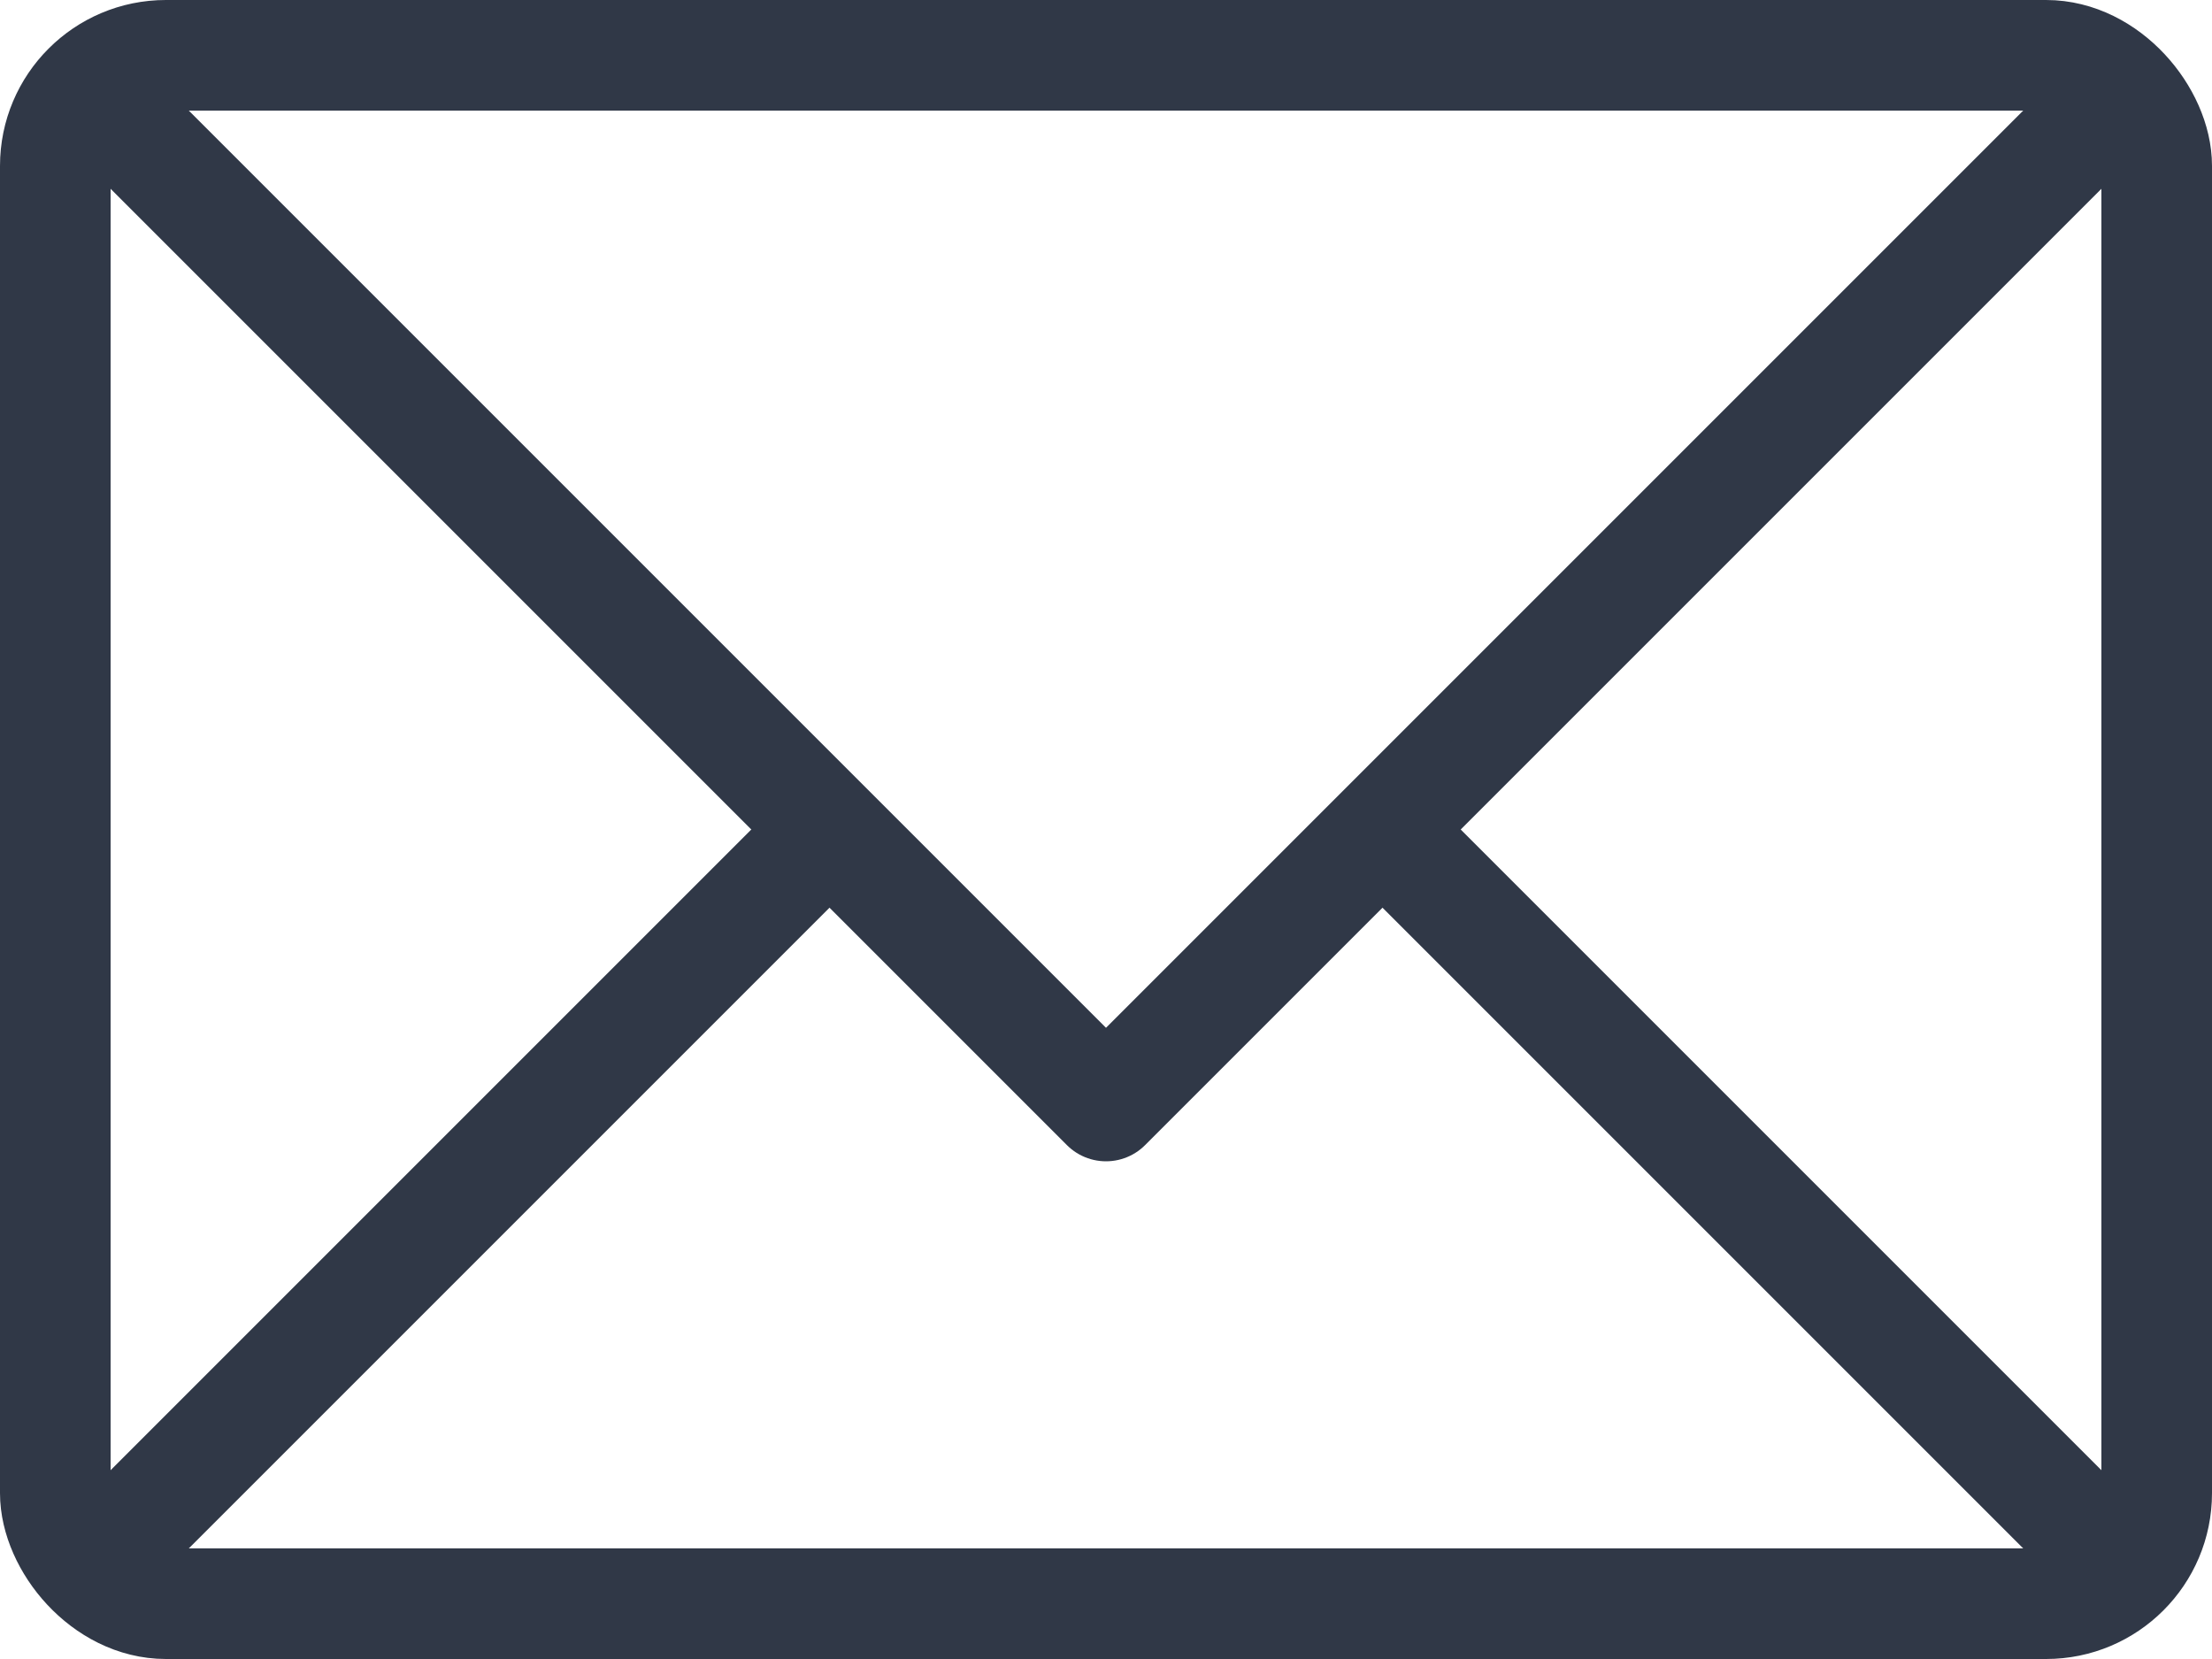
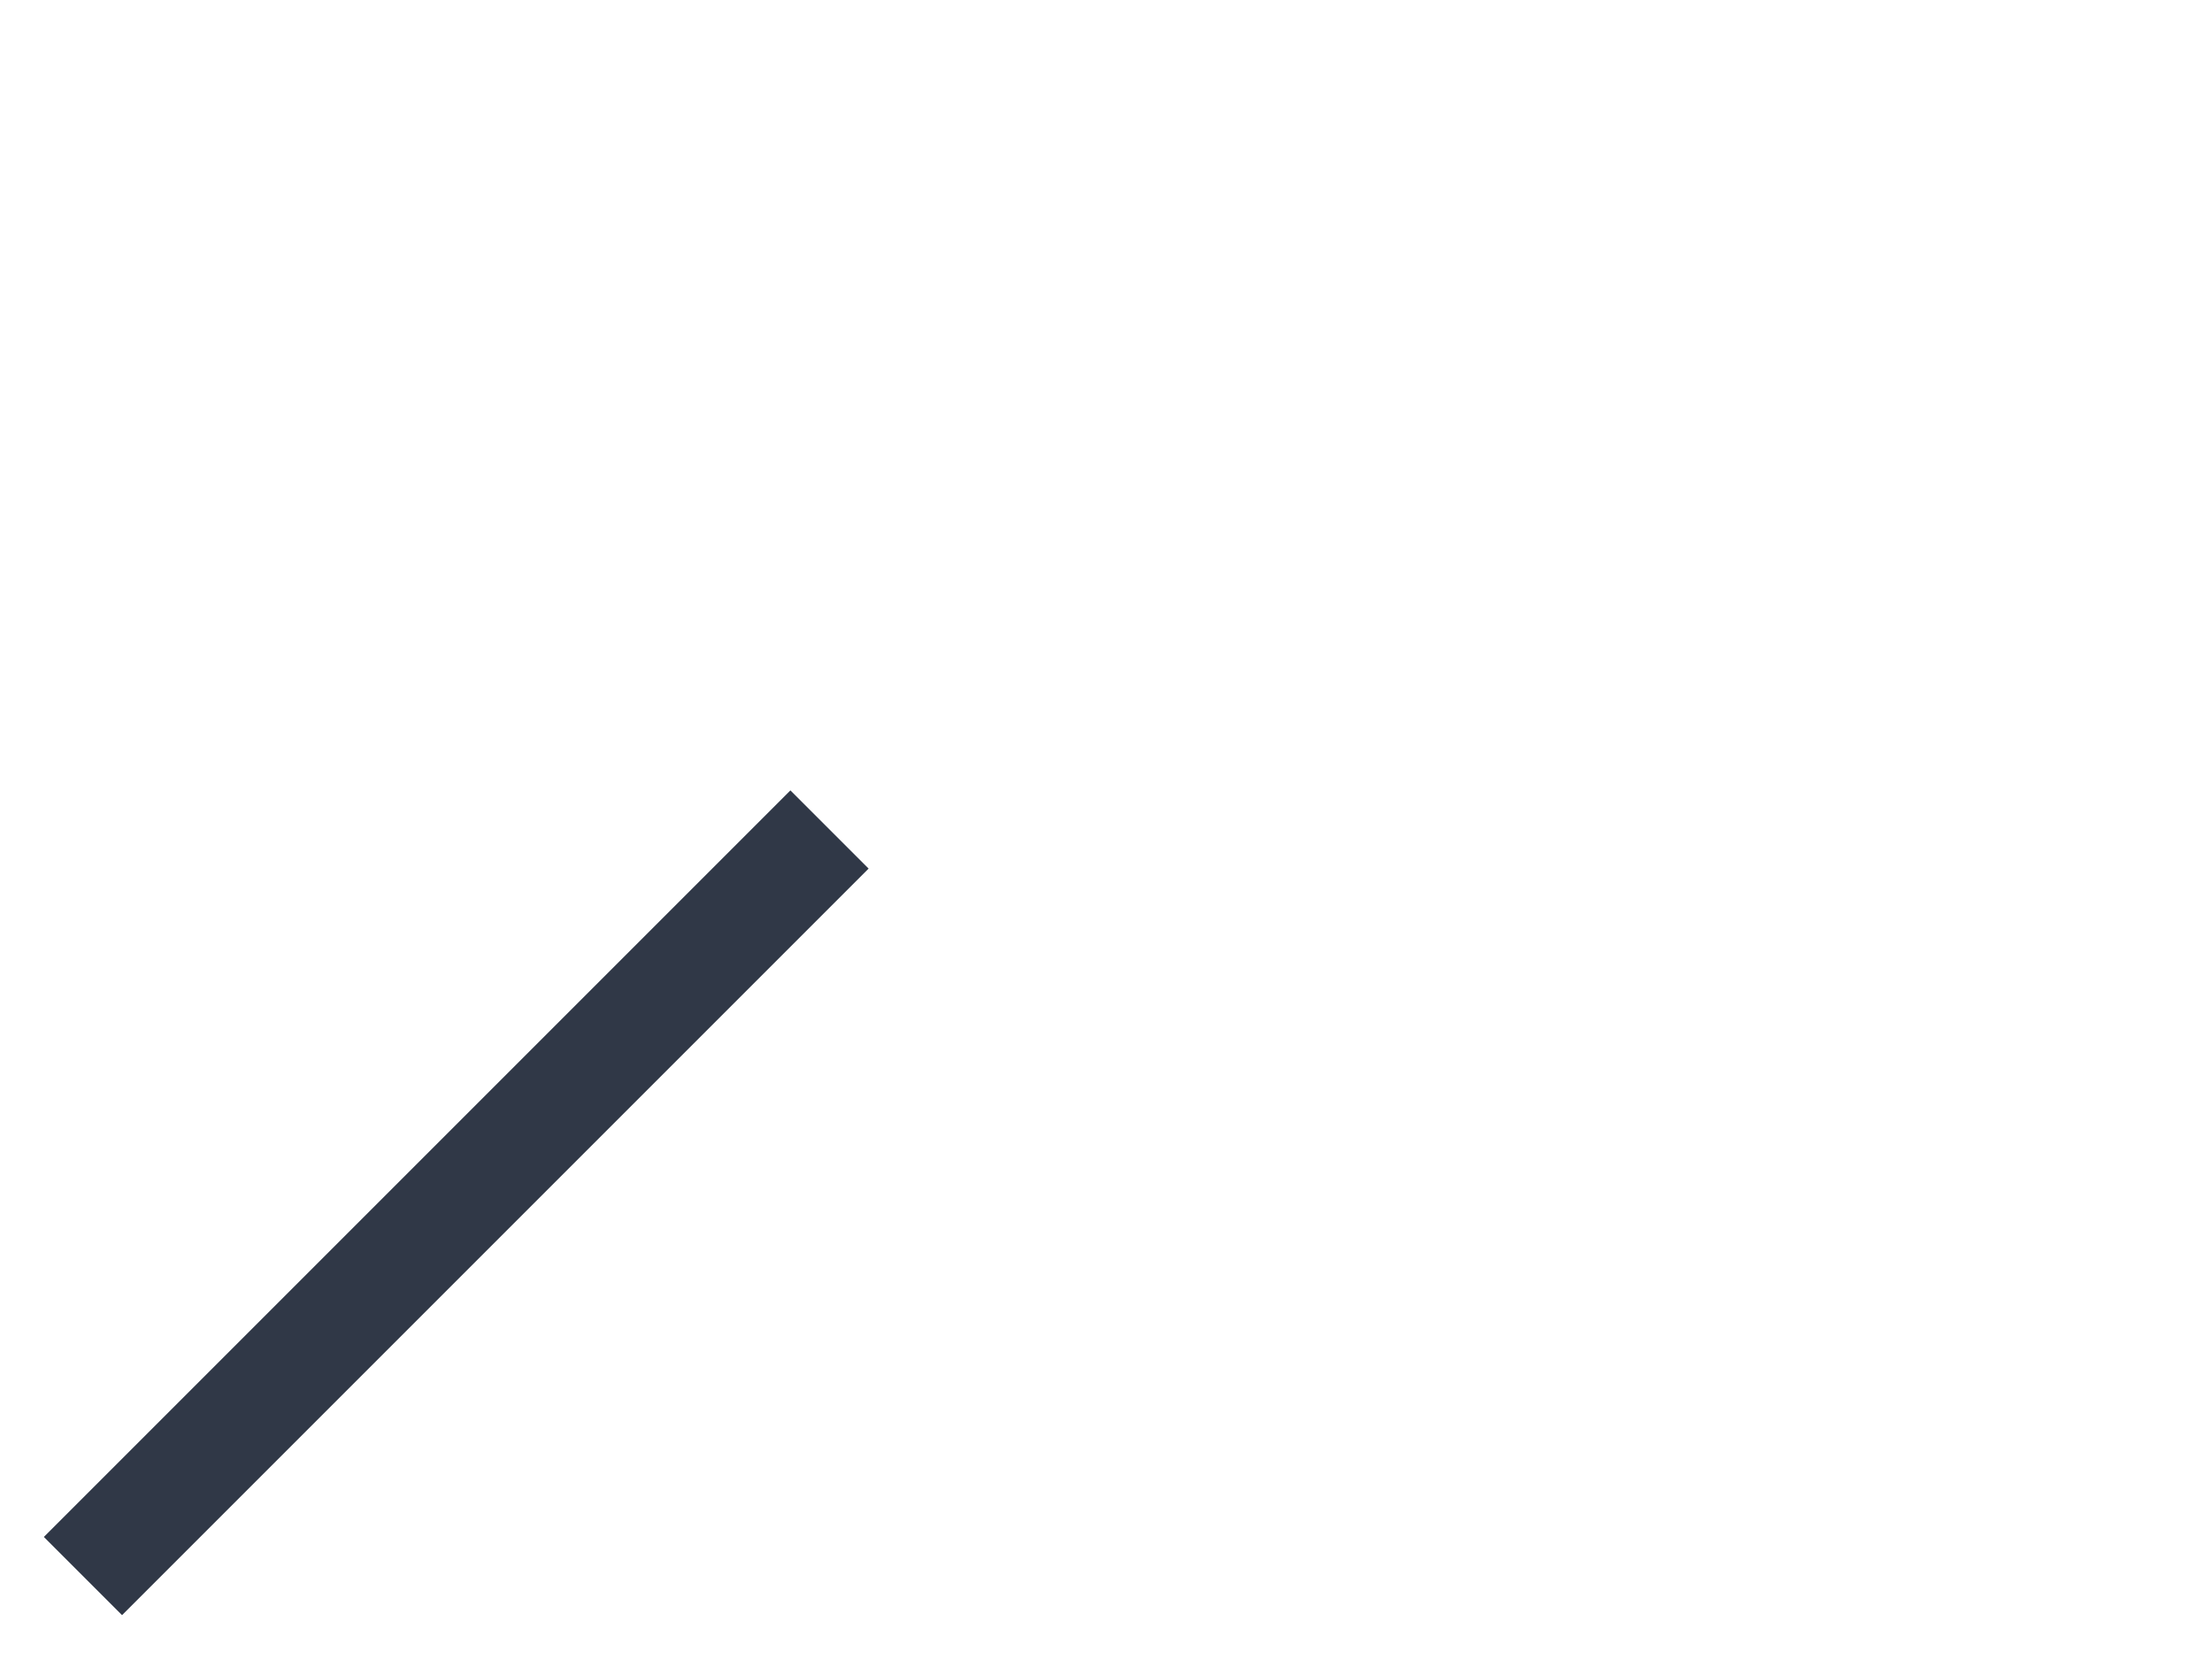
<svg xmlns="http://www.w3.org/2000/svg" width="40" height="30" viewBox="0 0 40 30" fill="none">
-   <rect x="1" y="1" width="38" height="28" rx="2" stroke="#303847" stroke-width="2" />
-   <path d="M1.5 1.5L20 20L38.5 1.5" stroke="#303847" stroke-width="2" stroke-linejoin="round" />
  <path d="M15 15L1.5 28.5" stroke="#303847" stroke-width="2" stroke-linejoin="round" />
-   <path d="M38.5 28.5L25 15" stroke="#303847" stroke-width="2" stroke-linejoin="round" />
</svg>